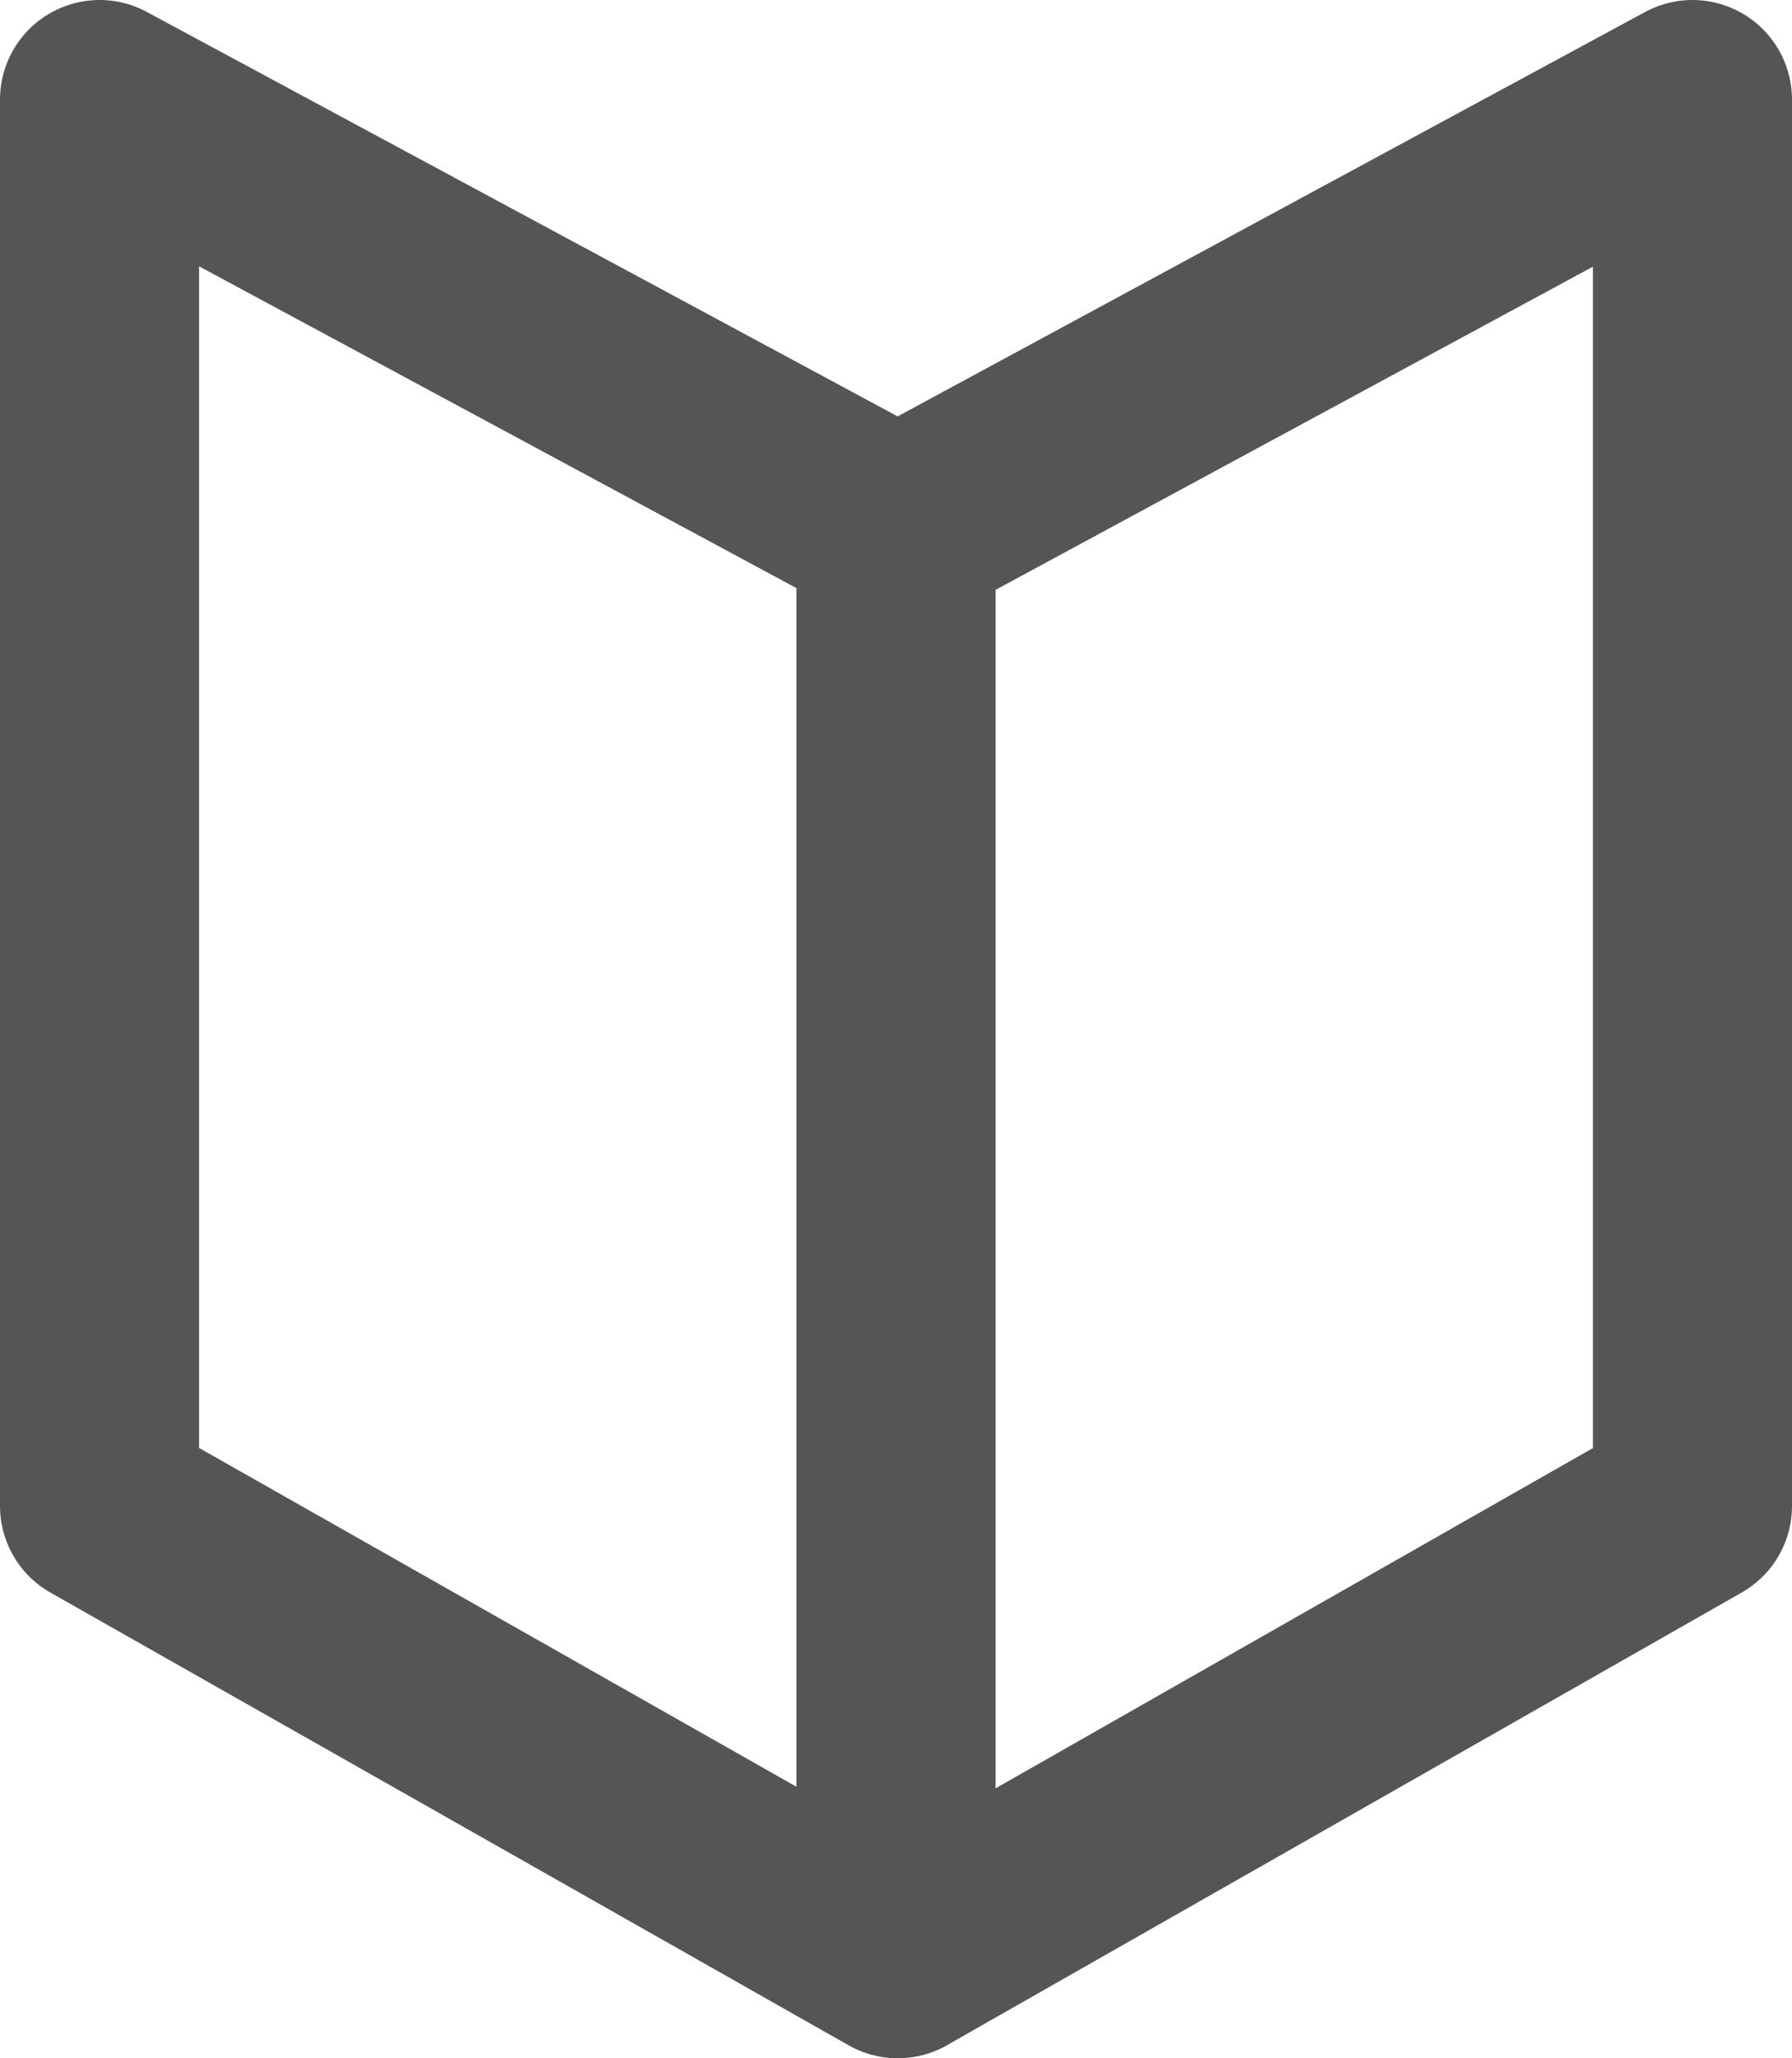
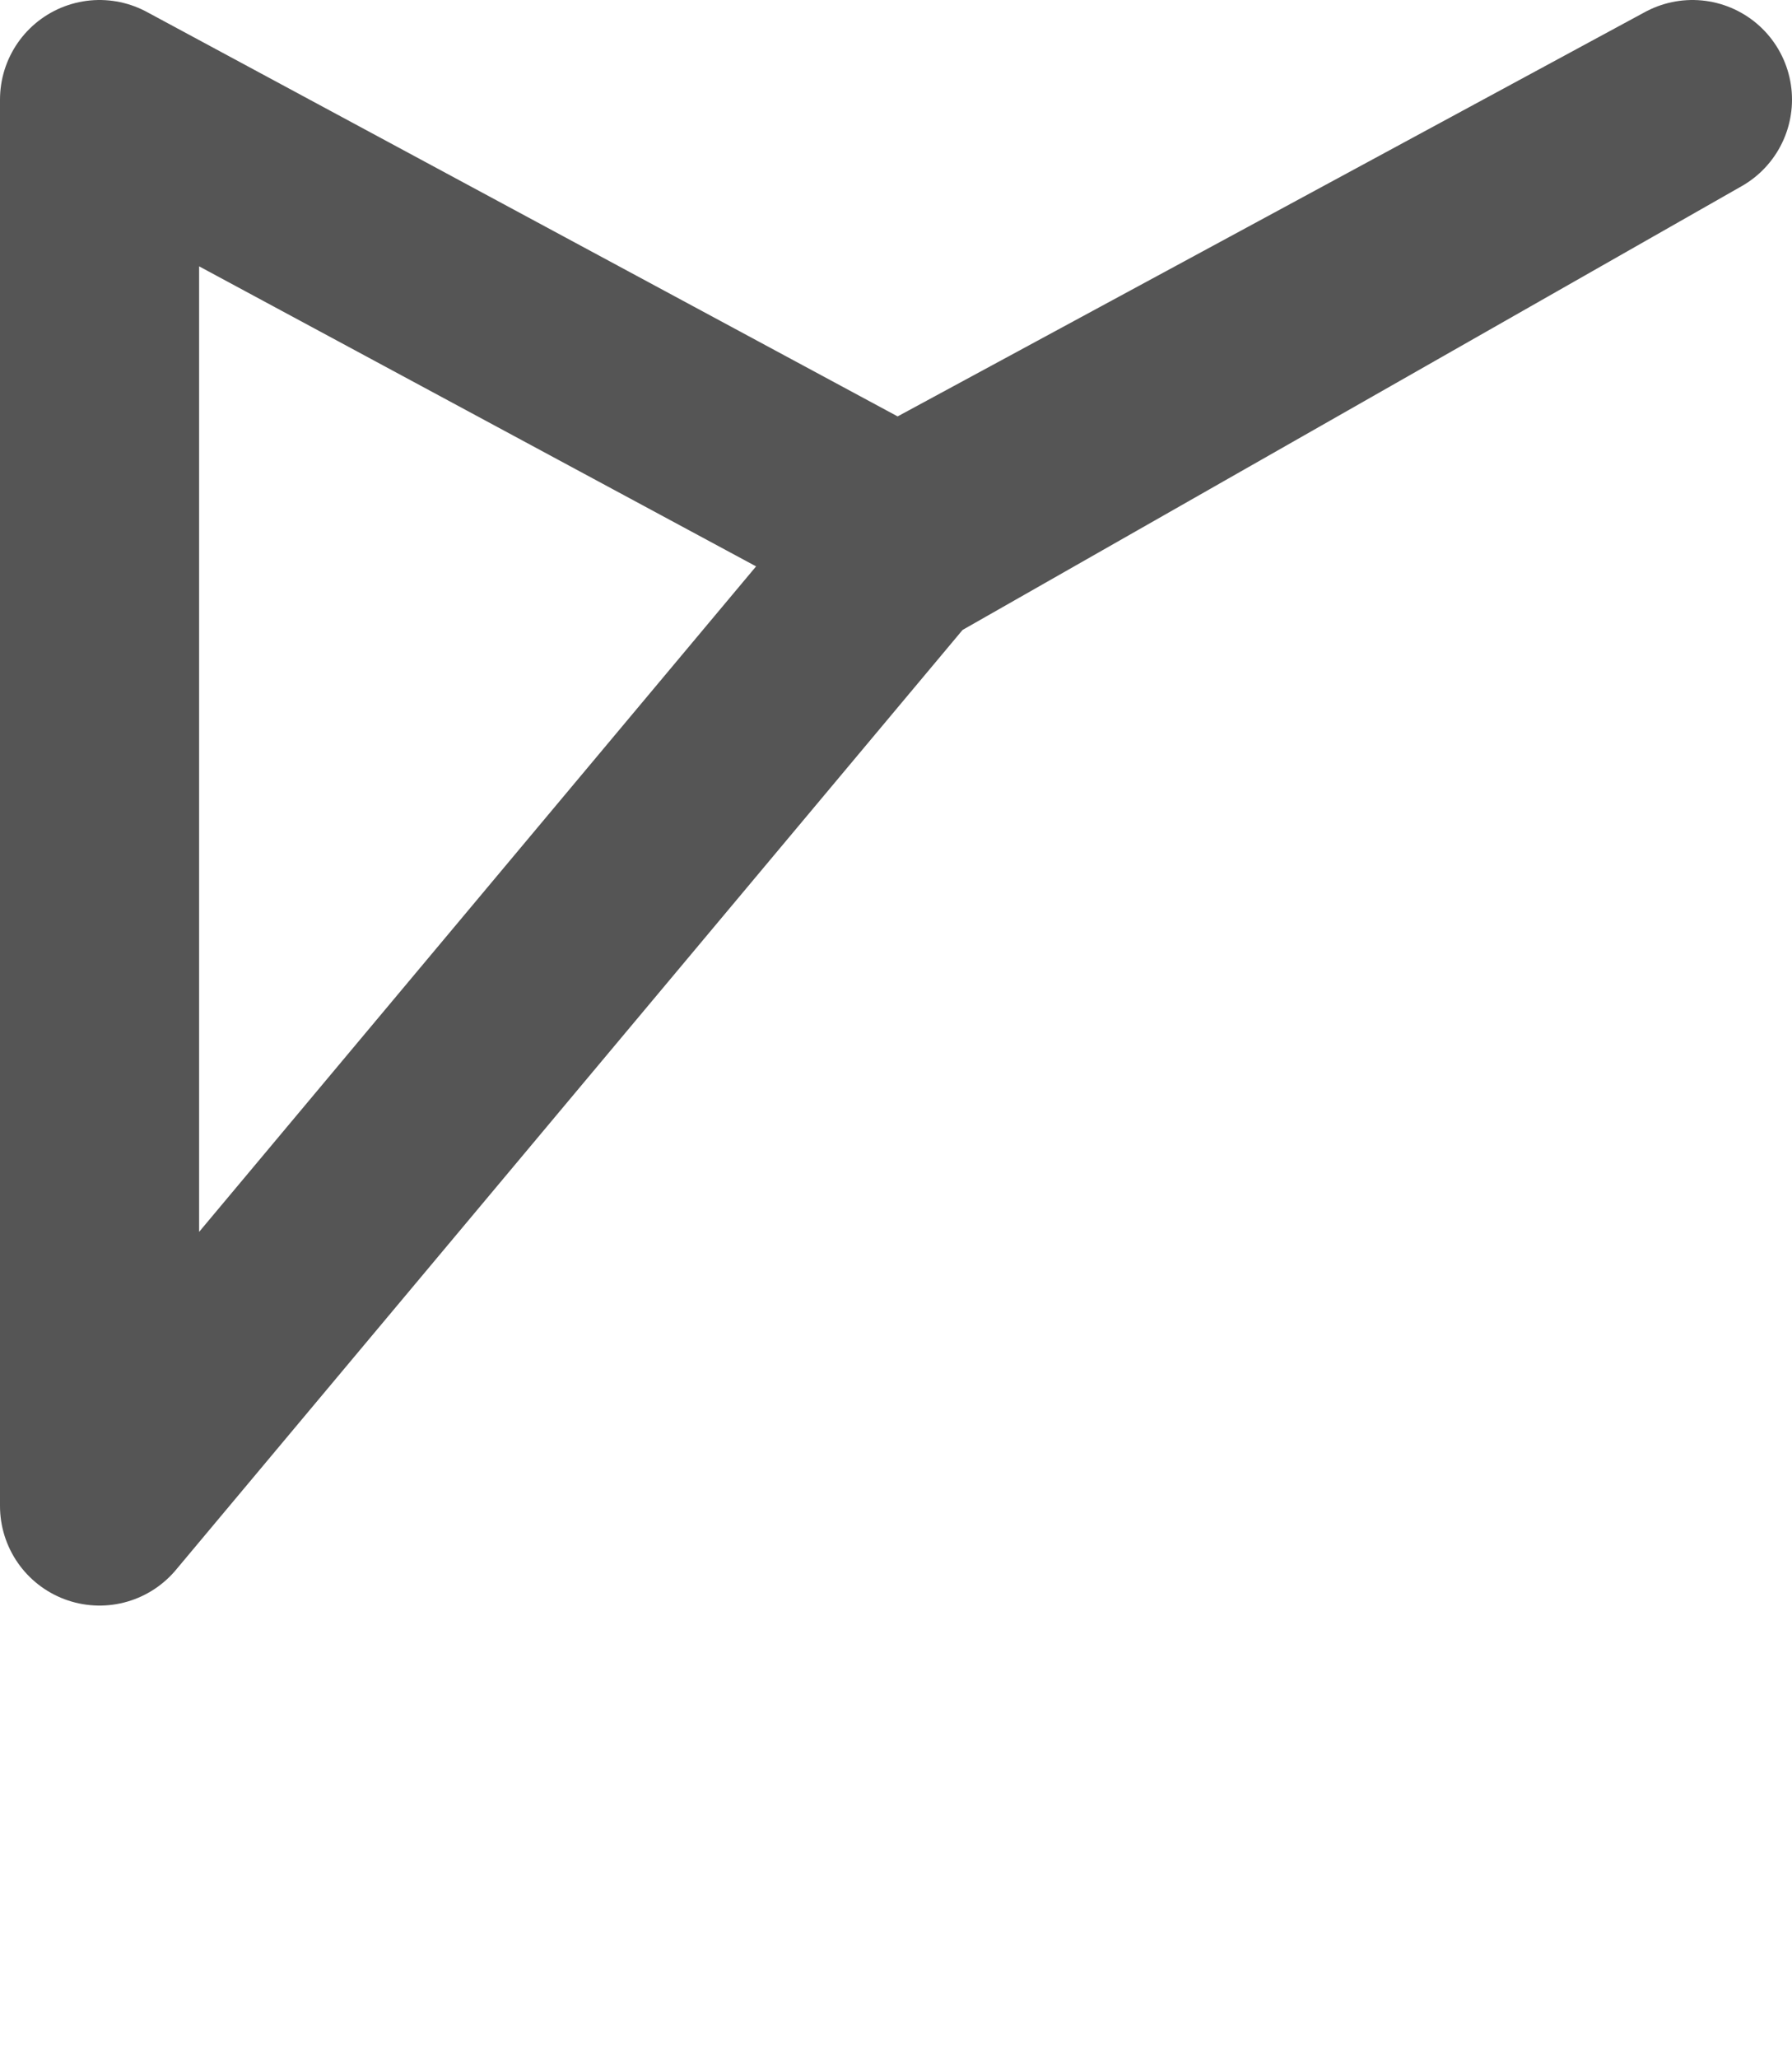
<svg xmlns="http://www.w3.org/2000/svg" viewBox="0 0 13.5 15.5" height="15.5" width="13.5">
  <g transform="translate(-14032.022 -99.083)" data-sanitized-data-name="グループ 241" data-name="グループ 241" id="グループ_241">
-     <path stroke-width="1.5" stroke-linejoin="round" stroke-linecap="round" stroke="#555" fill="none" d="M14032.772,110.424V99.833l6.013,3.238,5.987-3.238v10.591l-5.987,3.409Z" data-sanitized-data-name="パス 82" data-name="パス 82" id="パス_82" />
-     <path stroke-width="1.5" stroke="#555" fill="none" d="M14038.772,103.174v10.359" data-sanitized-data-name="パス 83" data-name="パス 83" id="パス_83" />
+     <path stroke-width="1.5" stroke-linejoin="round" stroke-linecap="round" stroke="#555" fill="none" d="M14032.772,110.424V99.833l6.013,3.238,5.987-3.238l-5.987,3.409Z" data-sanitized-data-name="パス 82" data-name="パス 82" id="パス_82" />
  </g>
</svg>